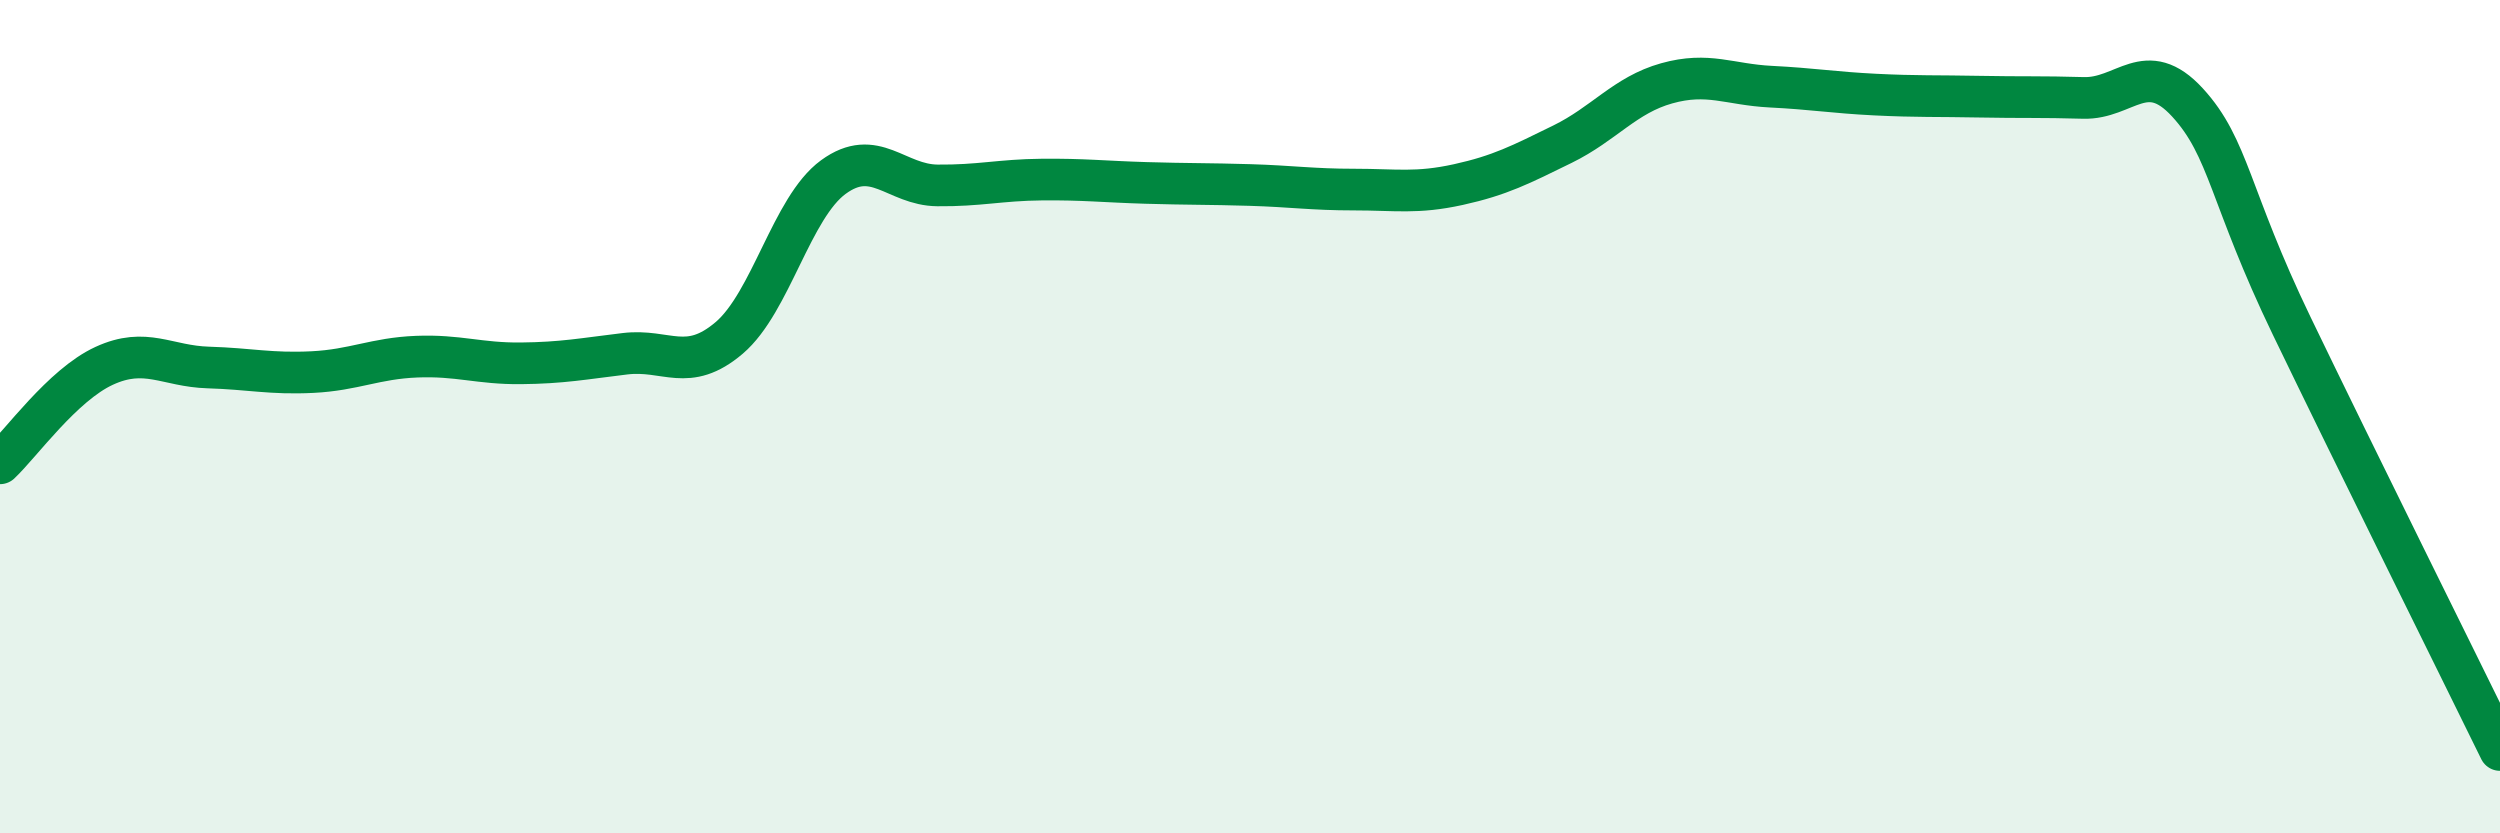
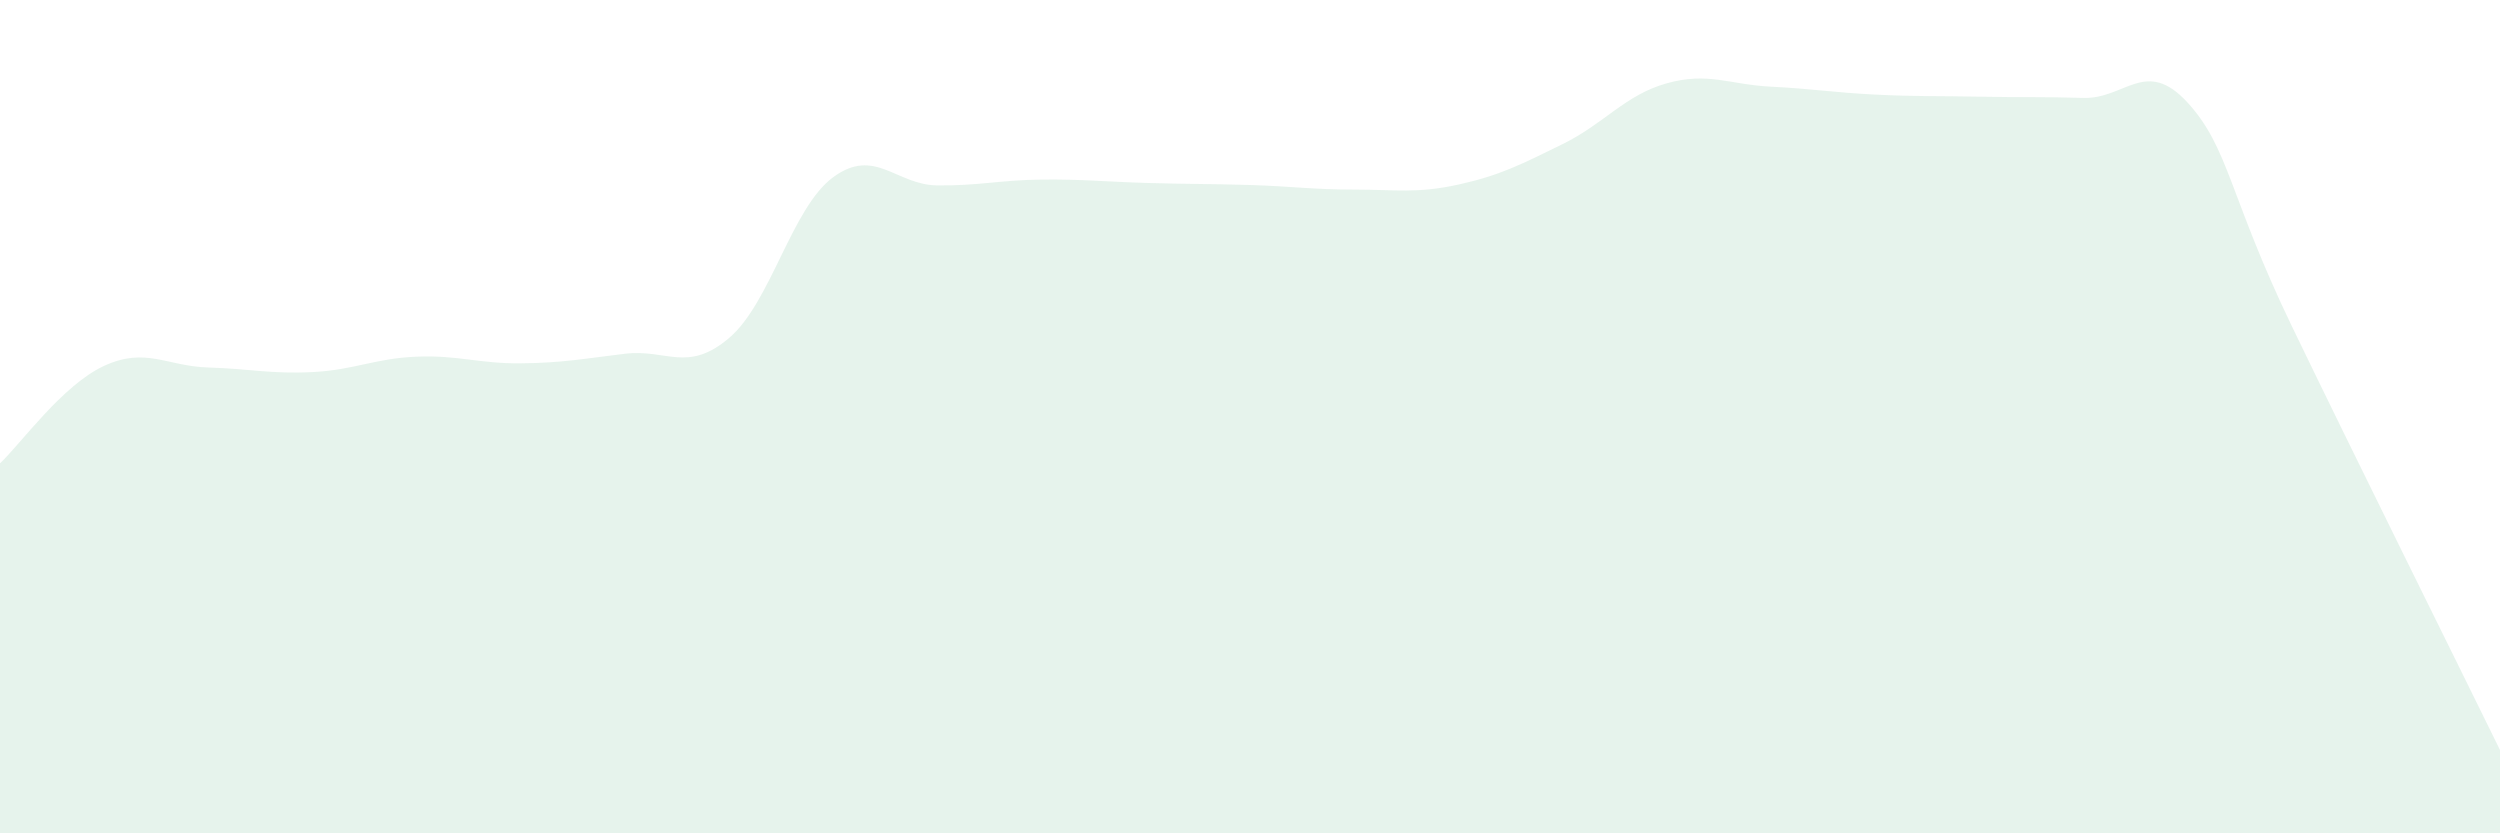
<svg xmlns="http://www.w3.org/2000/svg" width="60" height="20" viewBox="0 0 60 20">
  <path d="M 0,11.12 C 0.5,10.65 1.5,9.24 2.5,8.78 C 3.5,8.32 4,8.79 5,8.82 C 6,8.85 6.5,8.98 7.5,8.93 C 8.5,8.88 9,8.6 10,8.56 C 11,8.52 11.5,8.73 12.5,8.72 C 13.5,8.71 14,8.61 15,8.49 C 16,8.37 16.5,8.96 17.5,8.11 C 18.5,7.26 19,4.98 20,4.25 C 21,3.52 21.5,4.44 22.5,4.45 C 23.5,4.46 24,4.32 25,4.31 C 26,4.3 26.5,4.36 27.5,4.39 C 28.5,4.42 29,4.41 30,4.44 C 31,4.47 31.5,4.55 32.5,4.55 C 33.5,4.55 34,4.65 35,4.43 C 36,4.21 36.5,3.95 37.5,3.46 C 38.5,2.97 39,2.28 40,2 C 41,1.72 41.5,2.03 42.5,2.08 C 43.5,2.13 44,2.22 45,2.27 C 46,2.32 46.5,2.3 47.5,2.32 C 48.5,2.34 49,2.32 50,2.35 C 51,2.38 51.5,1.37 52.5,2.46 C 53.5,3.55 53.5,4.71 55,7.82 C 56.5,10.93 59,15.96 60,18L60 20L0 20Z" fill="#008740" opacity="0.1" stroke-linecap="round" stroke-linejoin="round" />
-   <path d="M 0,11.12 C 0.5,10.65 1.5,9.24 2.5,8.78 C 3.5,8.32 4,8.79 5,8.82 C 6,8.85 6.5,8.98 7.5,8.93 C 8.5,8.88 9,8.6 10,8.56 C 11,8.52 11.5,8.73 12.5,8.72 C 13.5,8.71 14,8.61 15,8.49 C 16,8.37 16.5,8.96 17.5,8.11 C 18.5,7.26 19,4.98 20,4.25 C 21,3.52 21.5,4.44 22.5,4.45 C 23.5,4.46 24,4.32 25,4.31 C 26,4.3 26.5,4.36 27.5,4.39 C 28.5,4.42 29,4.41 30,4.44 C 31,4.47 31.5,4.55 32.5,4.55 C 33.5,4.55 34,4.65 35,4.43 C 36,4.21 36.5,3.95 37.5,3.46 C 38.5,2.97 39,2.28 40,2 C 41,1.72 41.5,2.03 42.5,2.08 C 43.5,2.13 44,2.22 45,2.27 C 46,2.32 46.5,2.3 47.5,2.32 C 48.5,2.34 49,2.32 50,2.35 C 51,2.38 51.5,1.37 52.5,2.46 C 53.5,3.55 53.5,4.71 55,7.82 C 56.5,10.93 59,15.96 60,18" stroke="#008740" stroke-width="1" fill="none" stroke-linecap="round" stroke-linejoin="round" />
</svg>